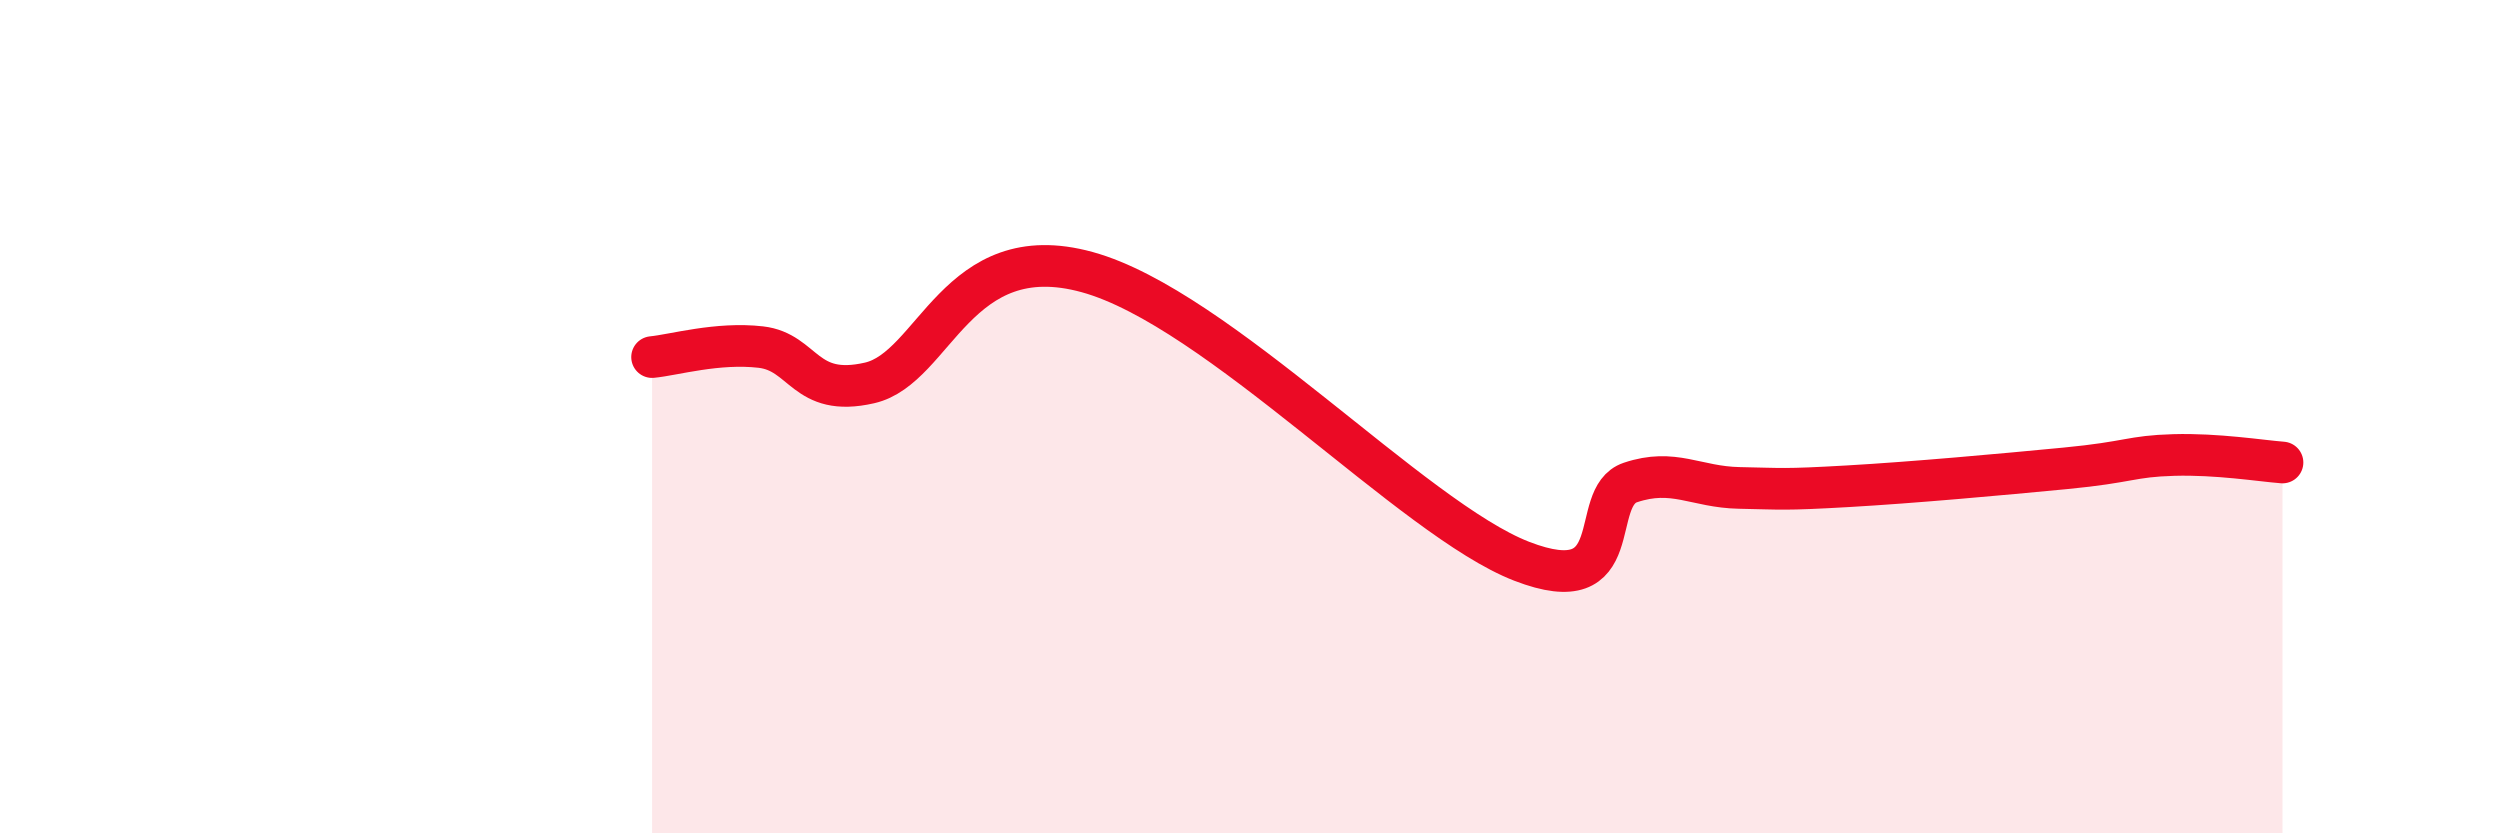
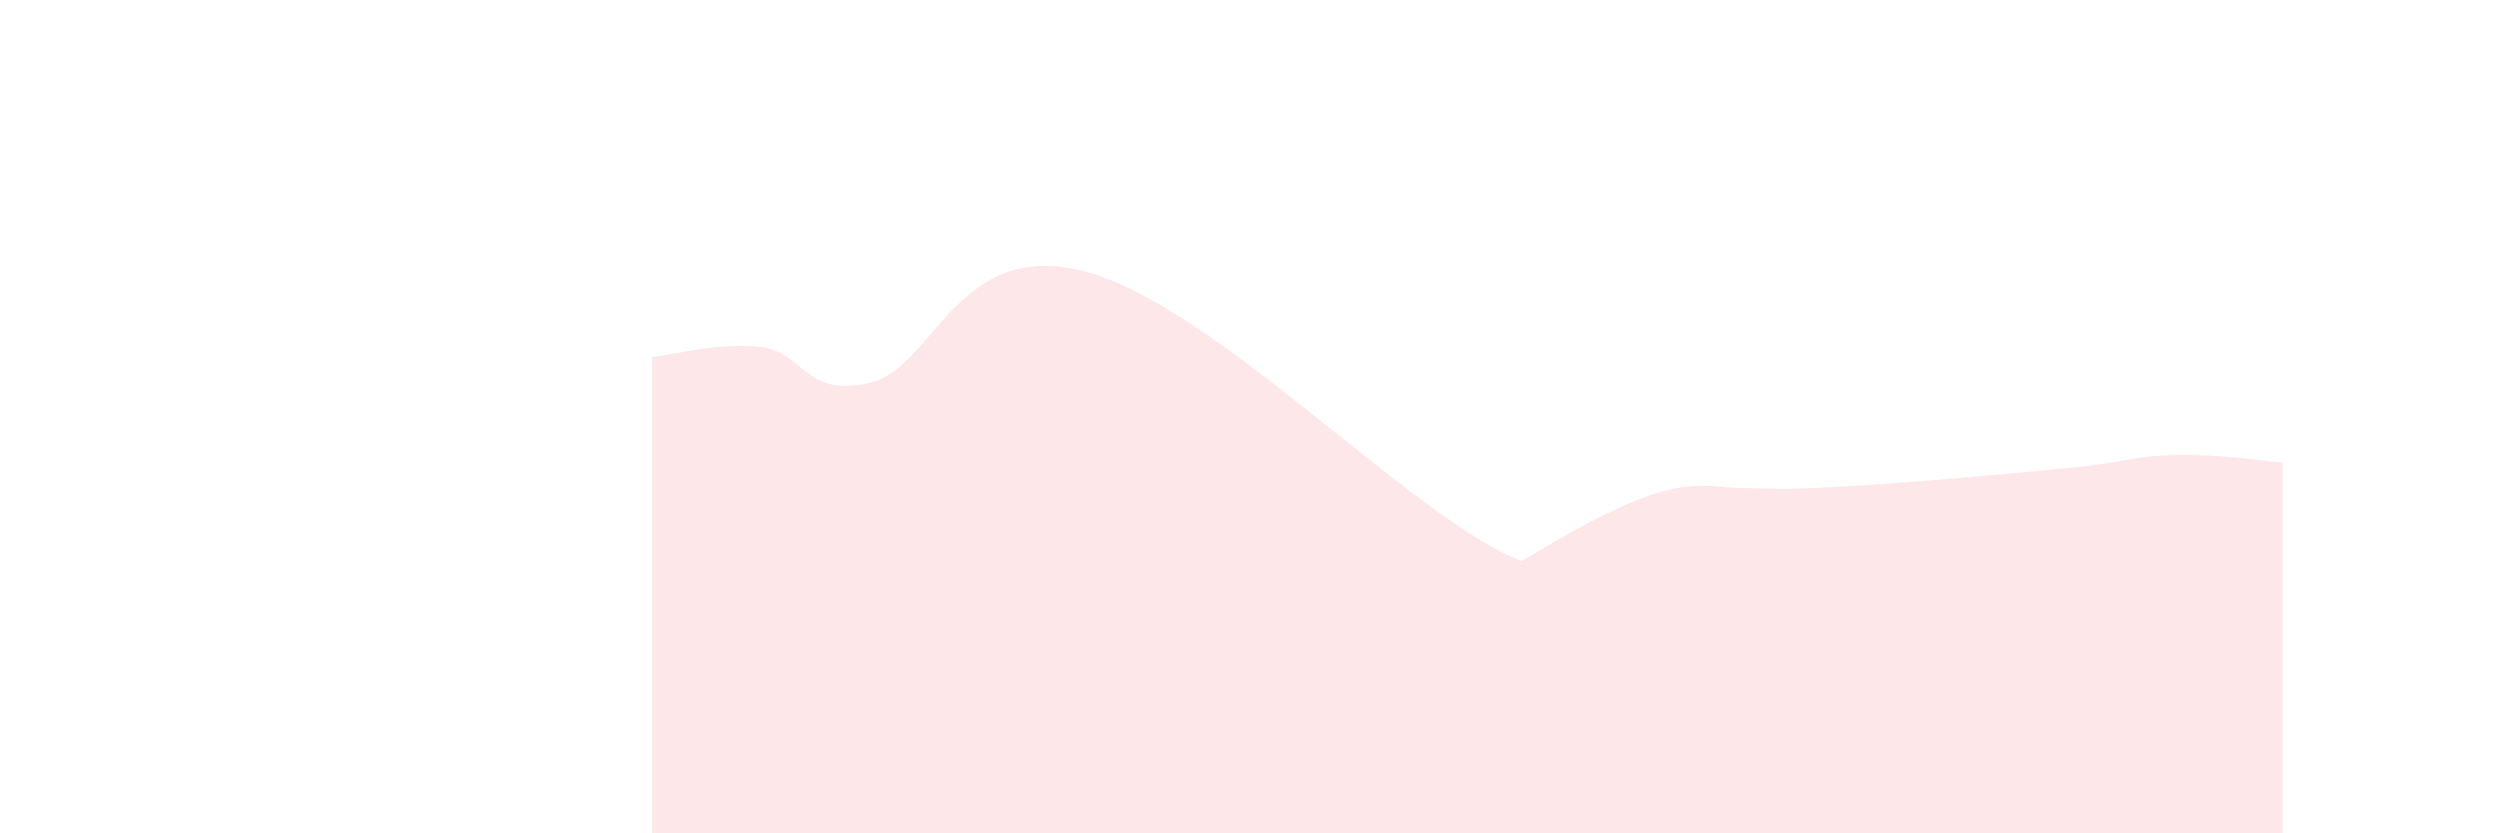
<svg xmlns="http://www.w3.org/2000/svg" width="60" height="20" viewBox="0 0 60 20">
-   <path d="M 15.65,8.57 C 16.17,8.52 17.22,8.21 18.26,8.33 C 19.3,8.45 19.3,9.55 20.87,9.19 C 22.44,8.83 22.96,5.67 26.09,6.53 C 29.22,7.39 33.91,12.46 36.52,13.47 C 39.13,14.48 38.09,11.93 39.13,11.58 C 40.17,11.23 40.7,11.69 41.74,11.71 C 42.78,11.73 42.78,11.76 44.35,11.67 C 45.92,11.58 48.01,11.39 49.57,11.24 C 51.13,11.09 51.13,10.95 52.17,10.92 C 53.21,10.89 54.26,11.06 54.78,11.1L54.78 20L15.65 20Z" fill="#EB0A25" opacity="0.1" stroke-linecap="round" stroke-linejoin="round" />
-   <path d="M 15.65,8.57 C 16.17,8.52 17.22,8.21 18.26,8.33 C 19.3,8.45 19.3,9.55 20.87,9.19 C 22.44,8.83 22.96,5.67 26.09,6.53 C 29.22,7.39 33.91,12.46 36.52,13.47 C 39.13,14.48 38.09,11.93 39.13,11.58 C 40.17,11.23 40.7,11.69 41.74,11.71 C 42.78,11.73 42.78,11.76 44.35,11.67 C 45.92,11.58 48.01,11.39 49.57,11.24 C 51.13,11.09 51.13,10.95 52.17,10.92 C 53.21,10.89 54.26,11.06 54.78,11.1" stroke="#EB0A25" stroke-width="1" fill="none" stroke-linecap="round" stroke-linejoin="round" />
+   <path d="M 15.65,8.57 C 16.17,8.52 17.22,8.21 18.26,8.33 C 19.3,8.45 19.3,9.55 20.87,9.19 C 22.44,8.83 22.96,5.67 26.09,6.53 C 29.22,7.39 33.91,12.46 36.52,13.47 C 40.17,11.23 40.7,11.69 41.74,11.71 C 42.78,11.73 42.78,11.76 44.35,11.67 C 45.92,11.58 48.01,11.39 49.57,11.24 C 51.13,11.09 51.13,10.95 52.17,10.92 C 53.21,10.89 54.26,11.06 54.78,11.1L54.78 20L15.65 20Z" fill="#EB0A25" opacity="0.1" stroke-linecap="round" stroke-linejoin="round" />
</svg>